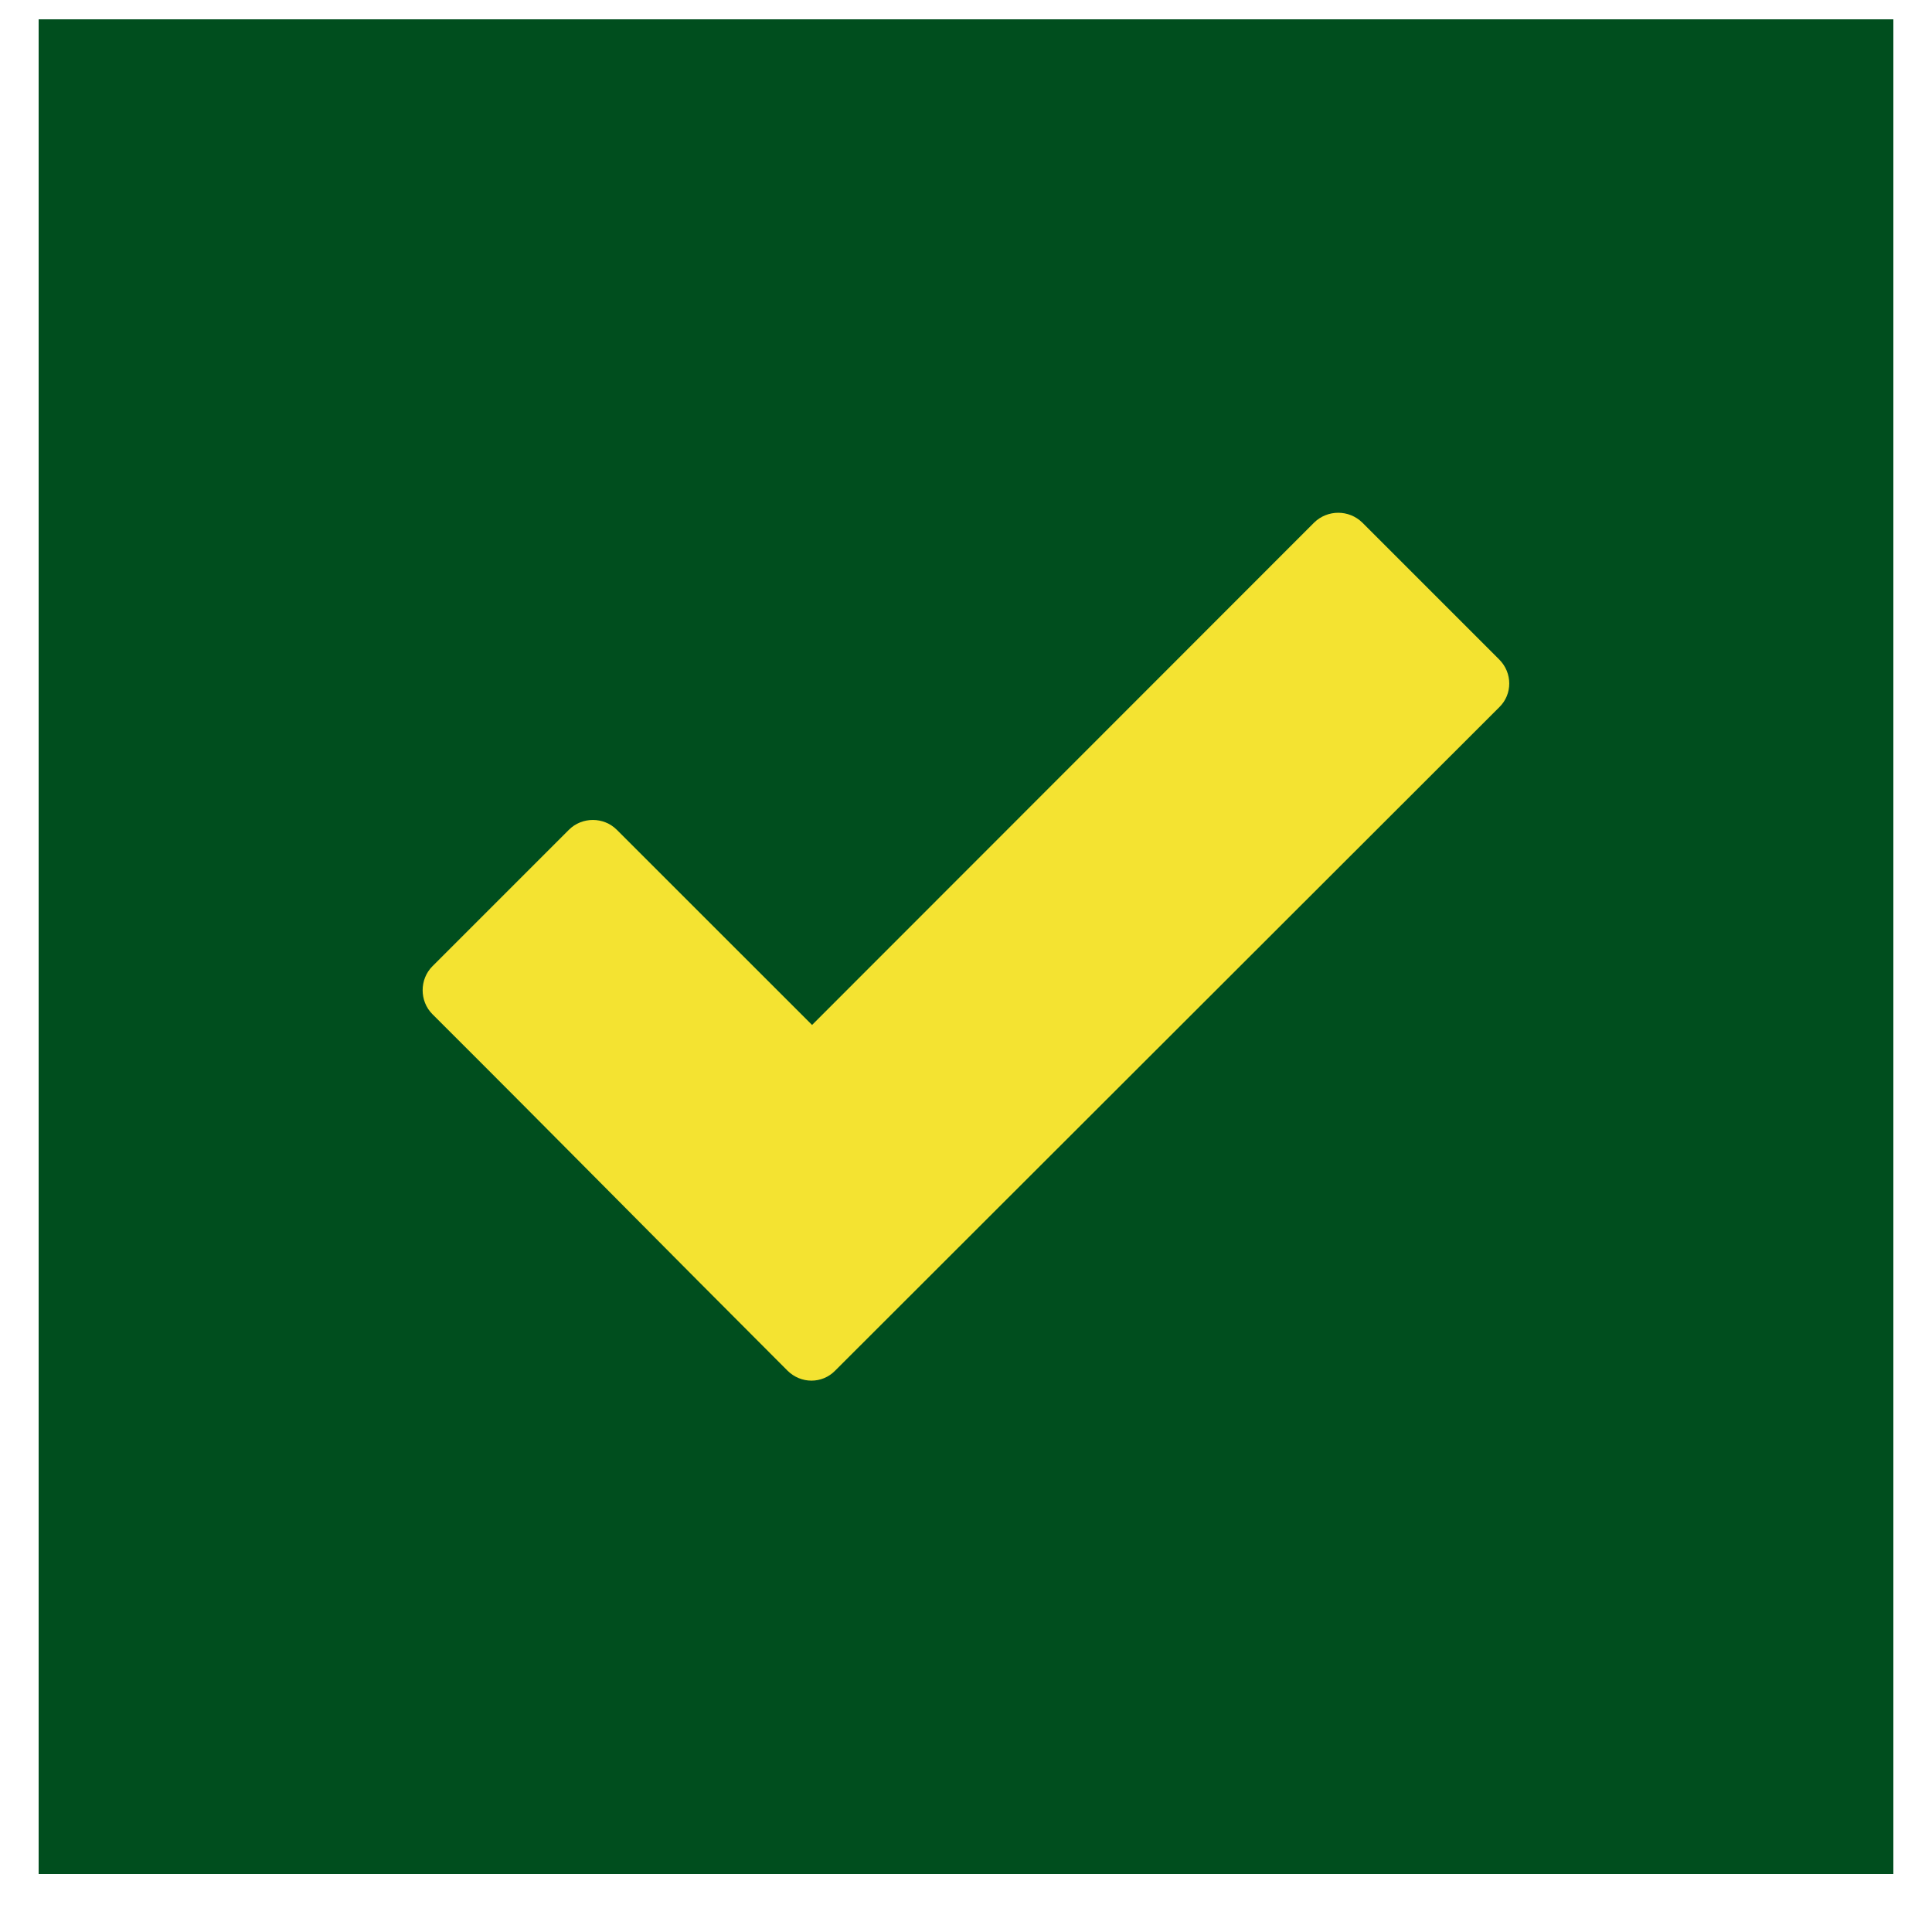
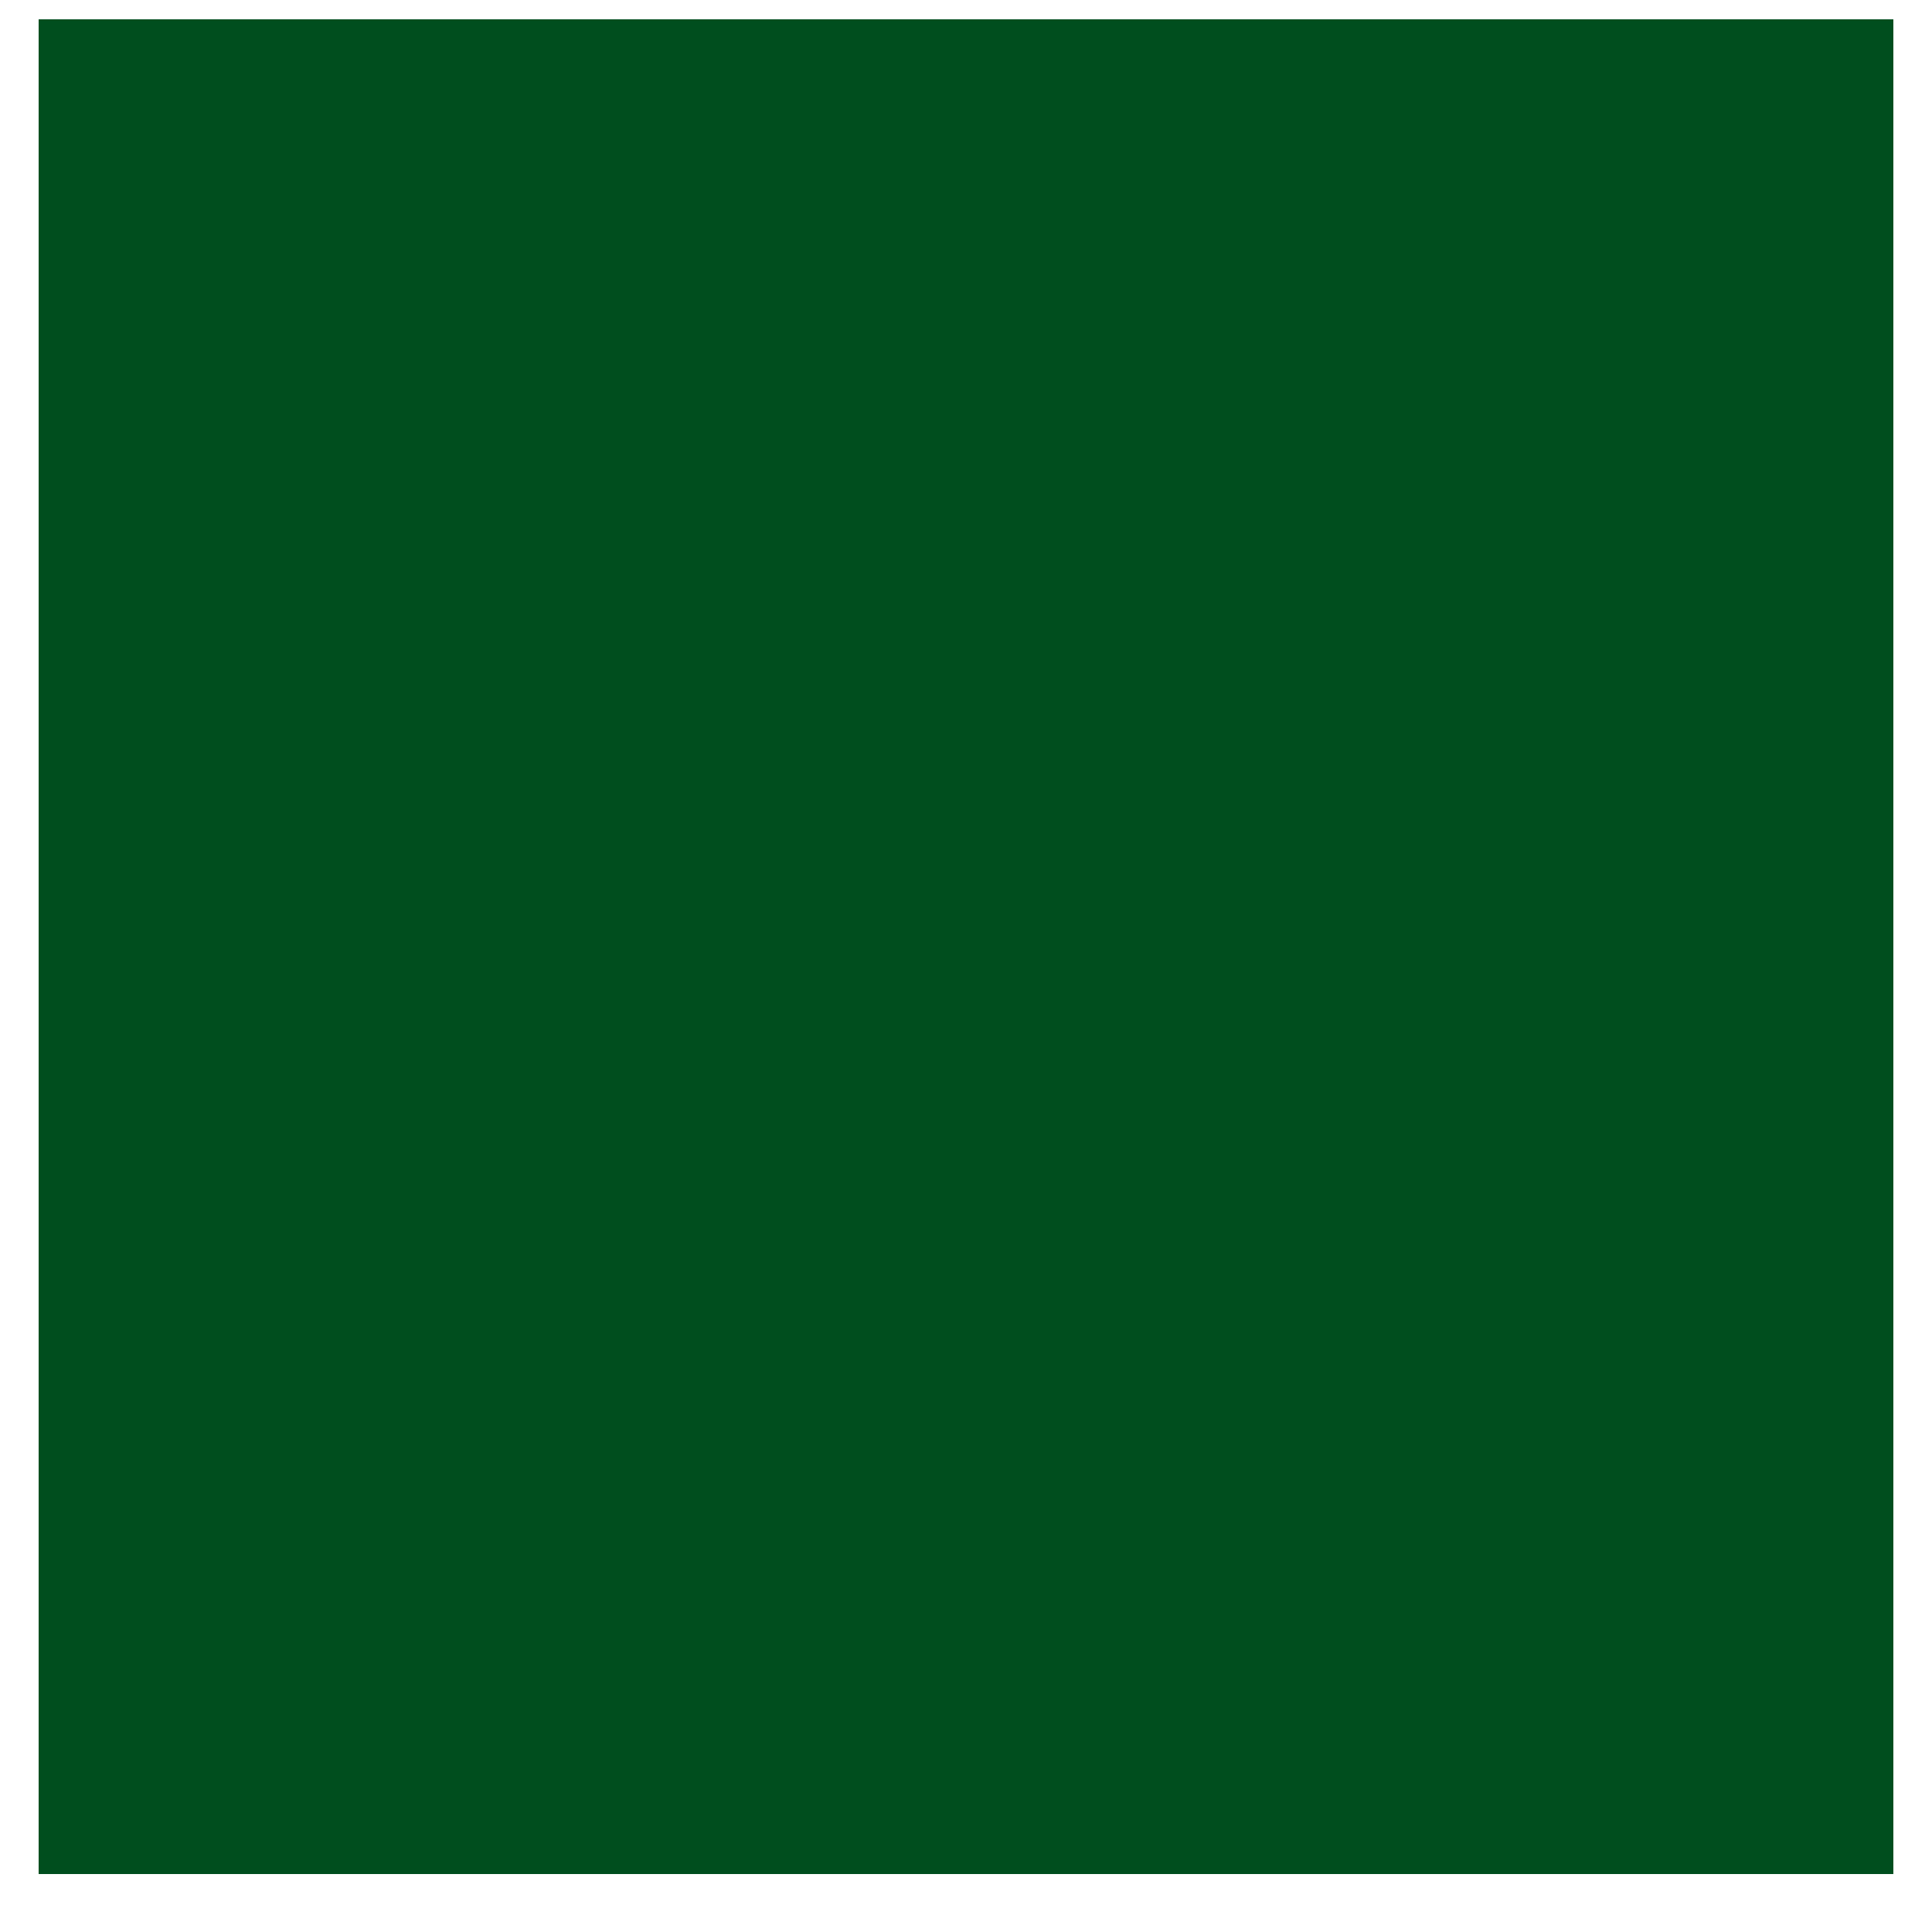
<svg xmlns="http://www.w3.org/2000/svg" width="25" height="25" viewBox="0 0 25 25" fill="none">
  <g id="Frame 427320645">
    <rect id="Rectangle 40370" x="0.5" y="0.25" width="24" height="24" fill="#004E1E" />
-     <path id="Vector" d="M10.189 17.735C8.656 16.203 7.133 14.656 5.595 13.123C5.427 12.954 5.427 12.673 5.595 12.504L7.362 10.737C7.531 10.568 7.812 10.568 7.981 10.737L10.508 13.263L17.005 6.762C17.178 6.593 17.455 6.593 17.628 6.762L19.4 8.534C19.573 8.707 19.573 8.984 19.4 9.152L10.808 17.735C10.639 17.909 10.363 17.909 10.189 17.735Z" fill="#F4E331" />
  </g>
</svg>